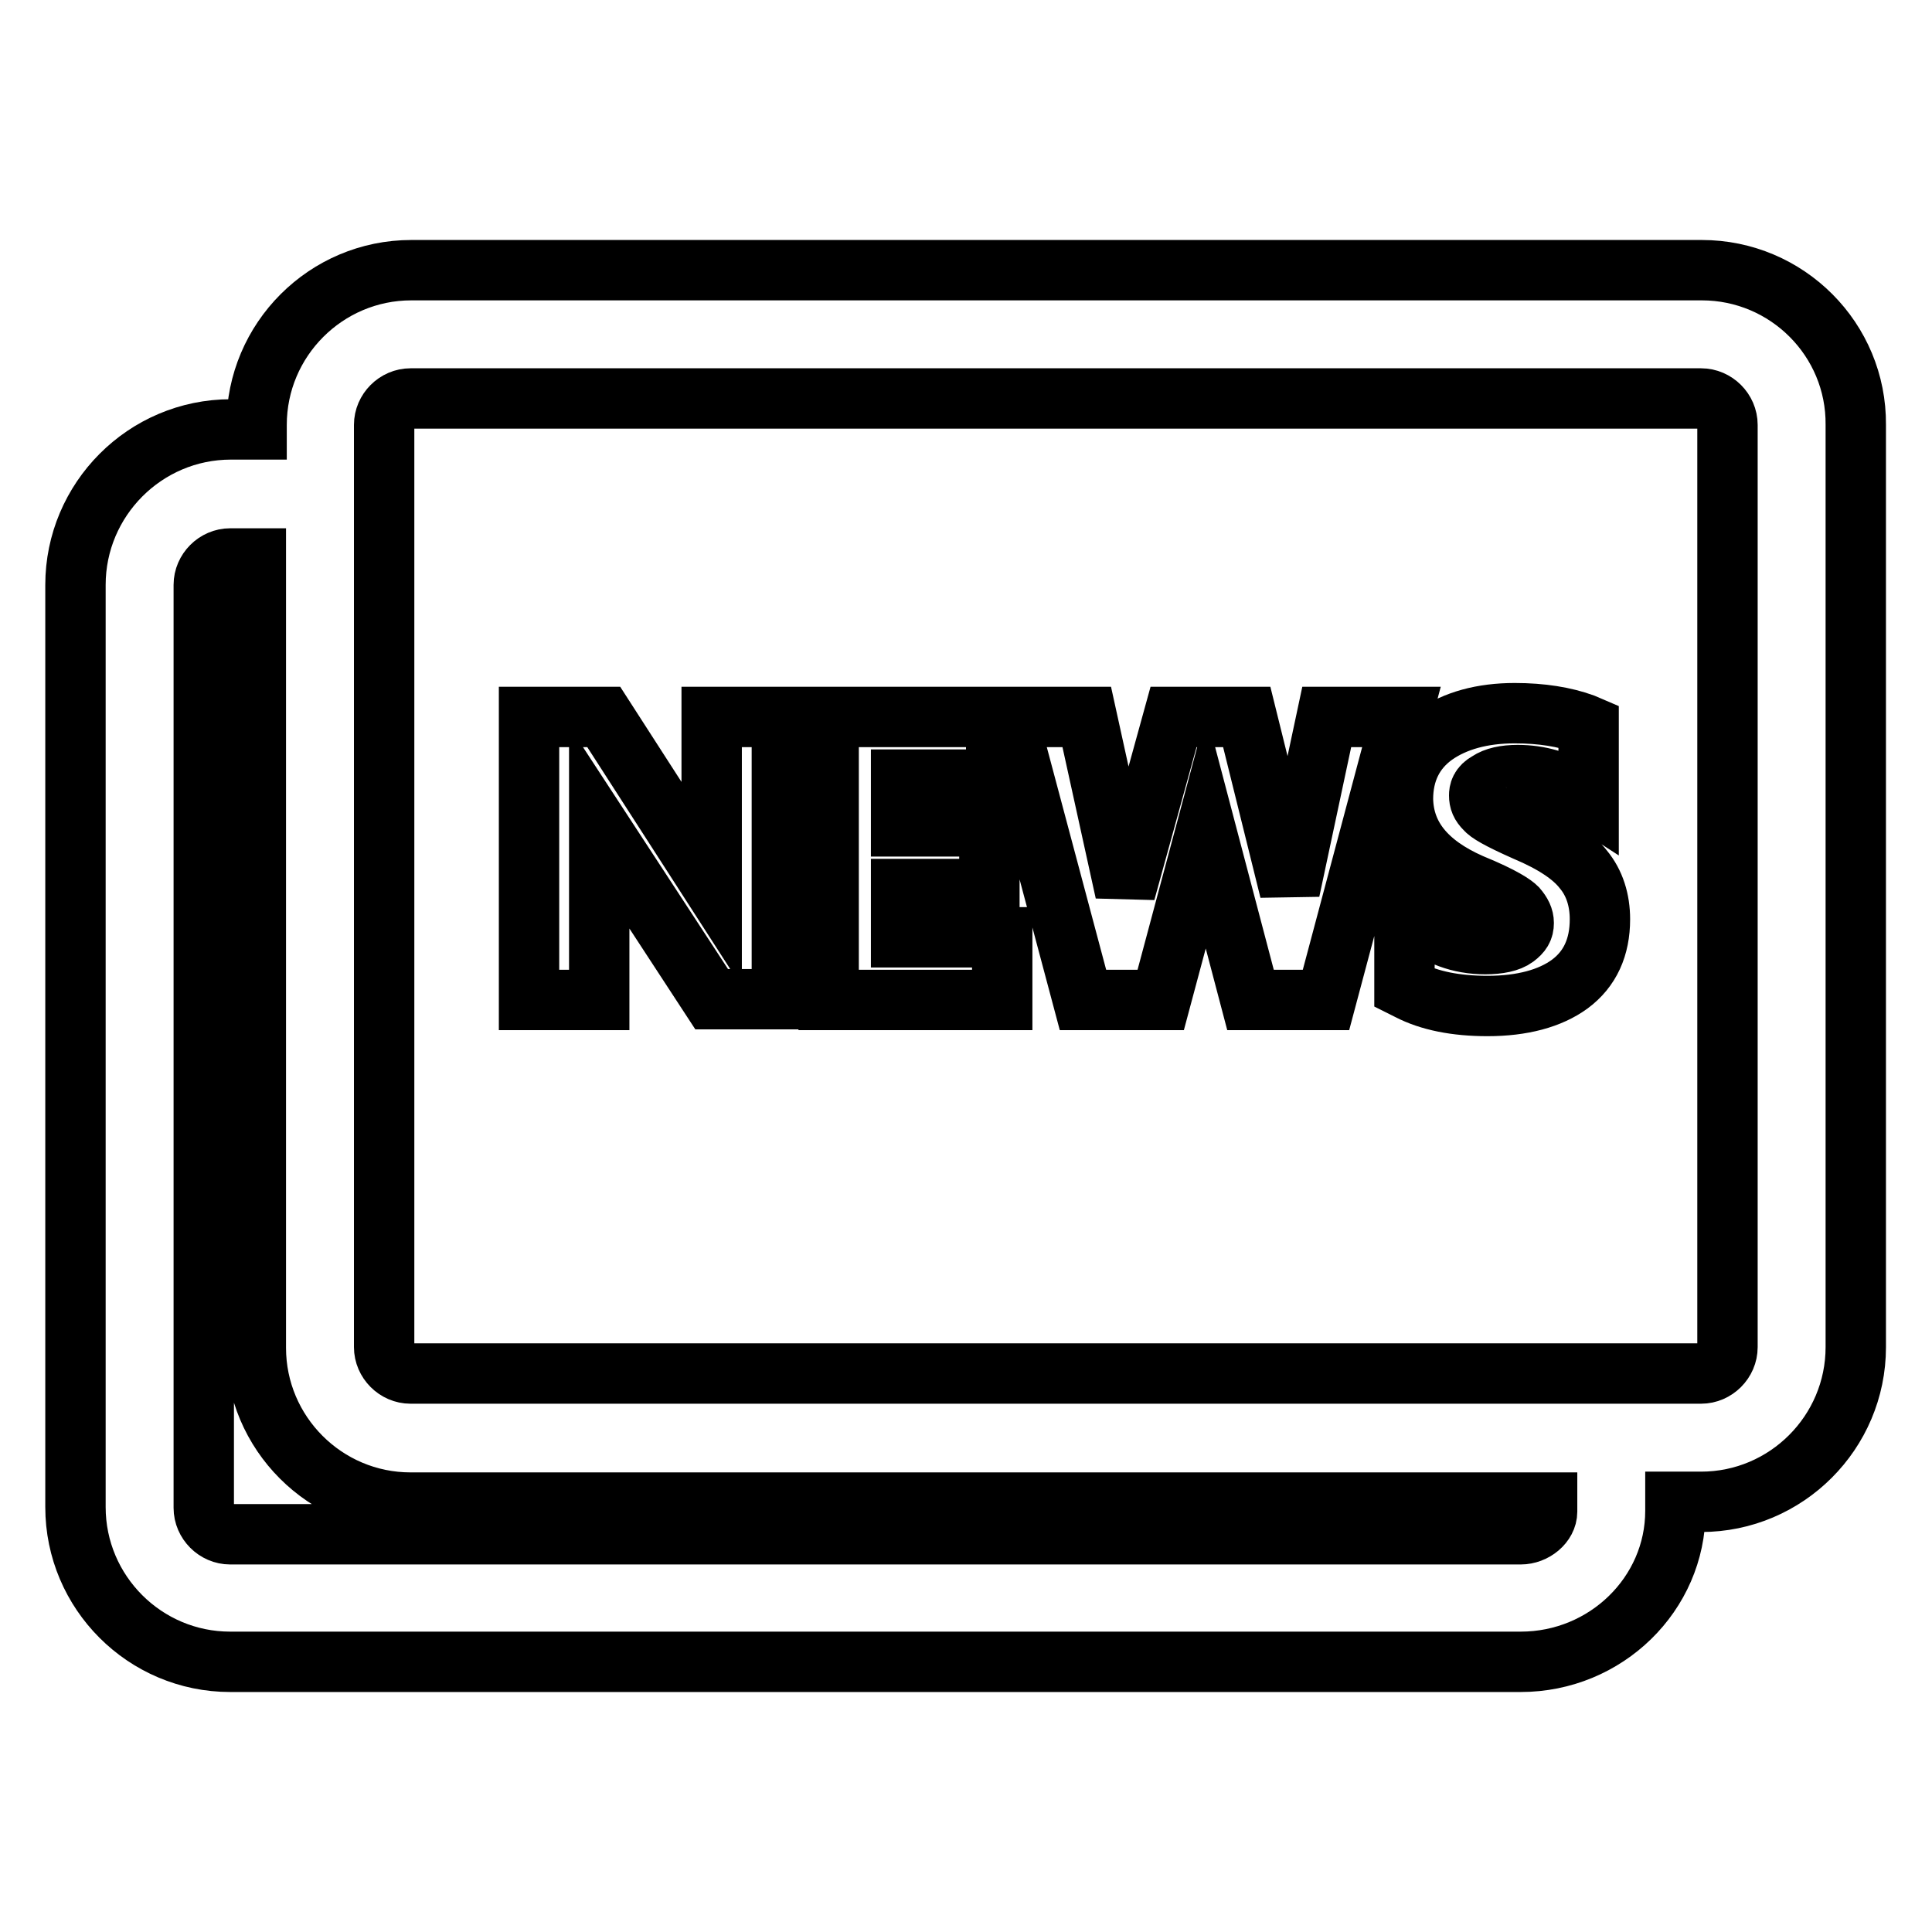
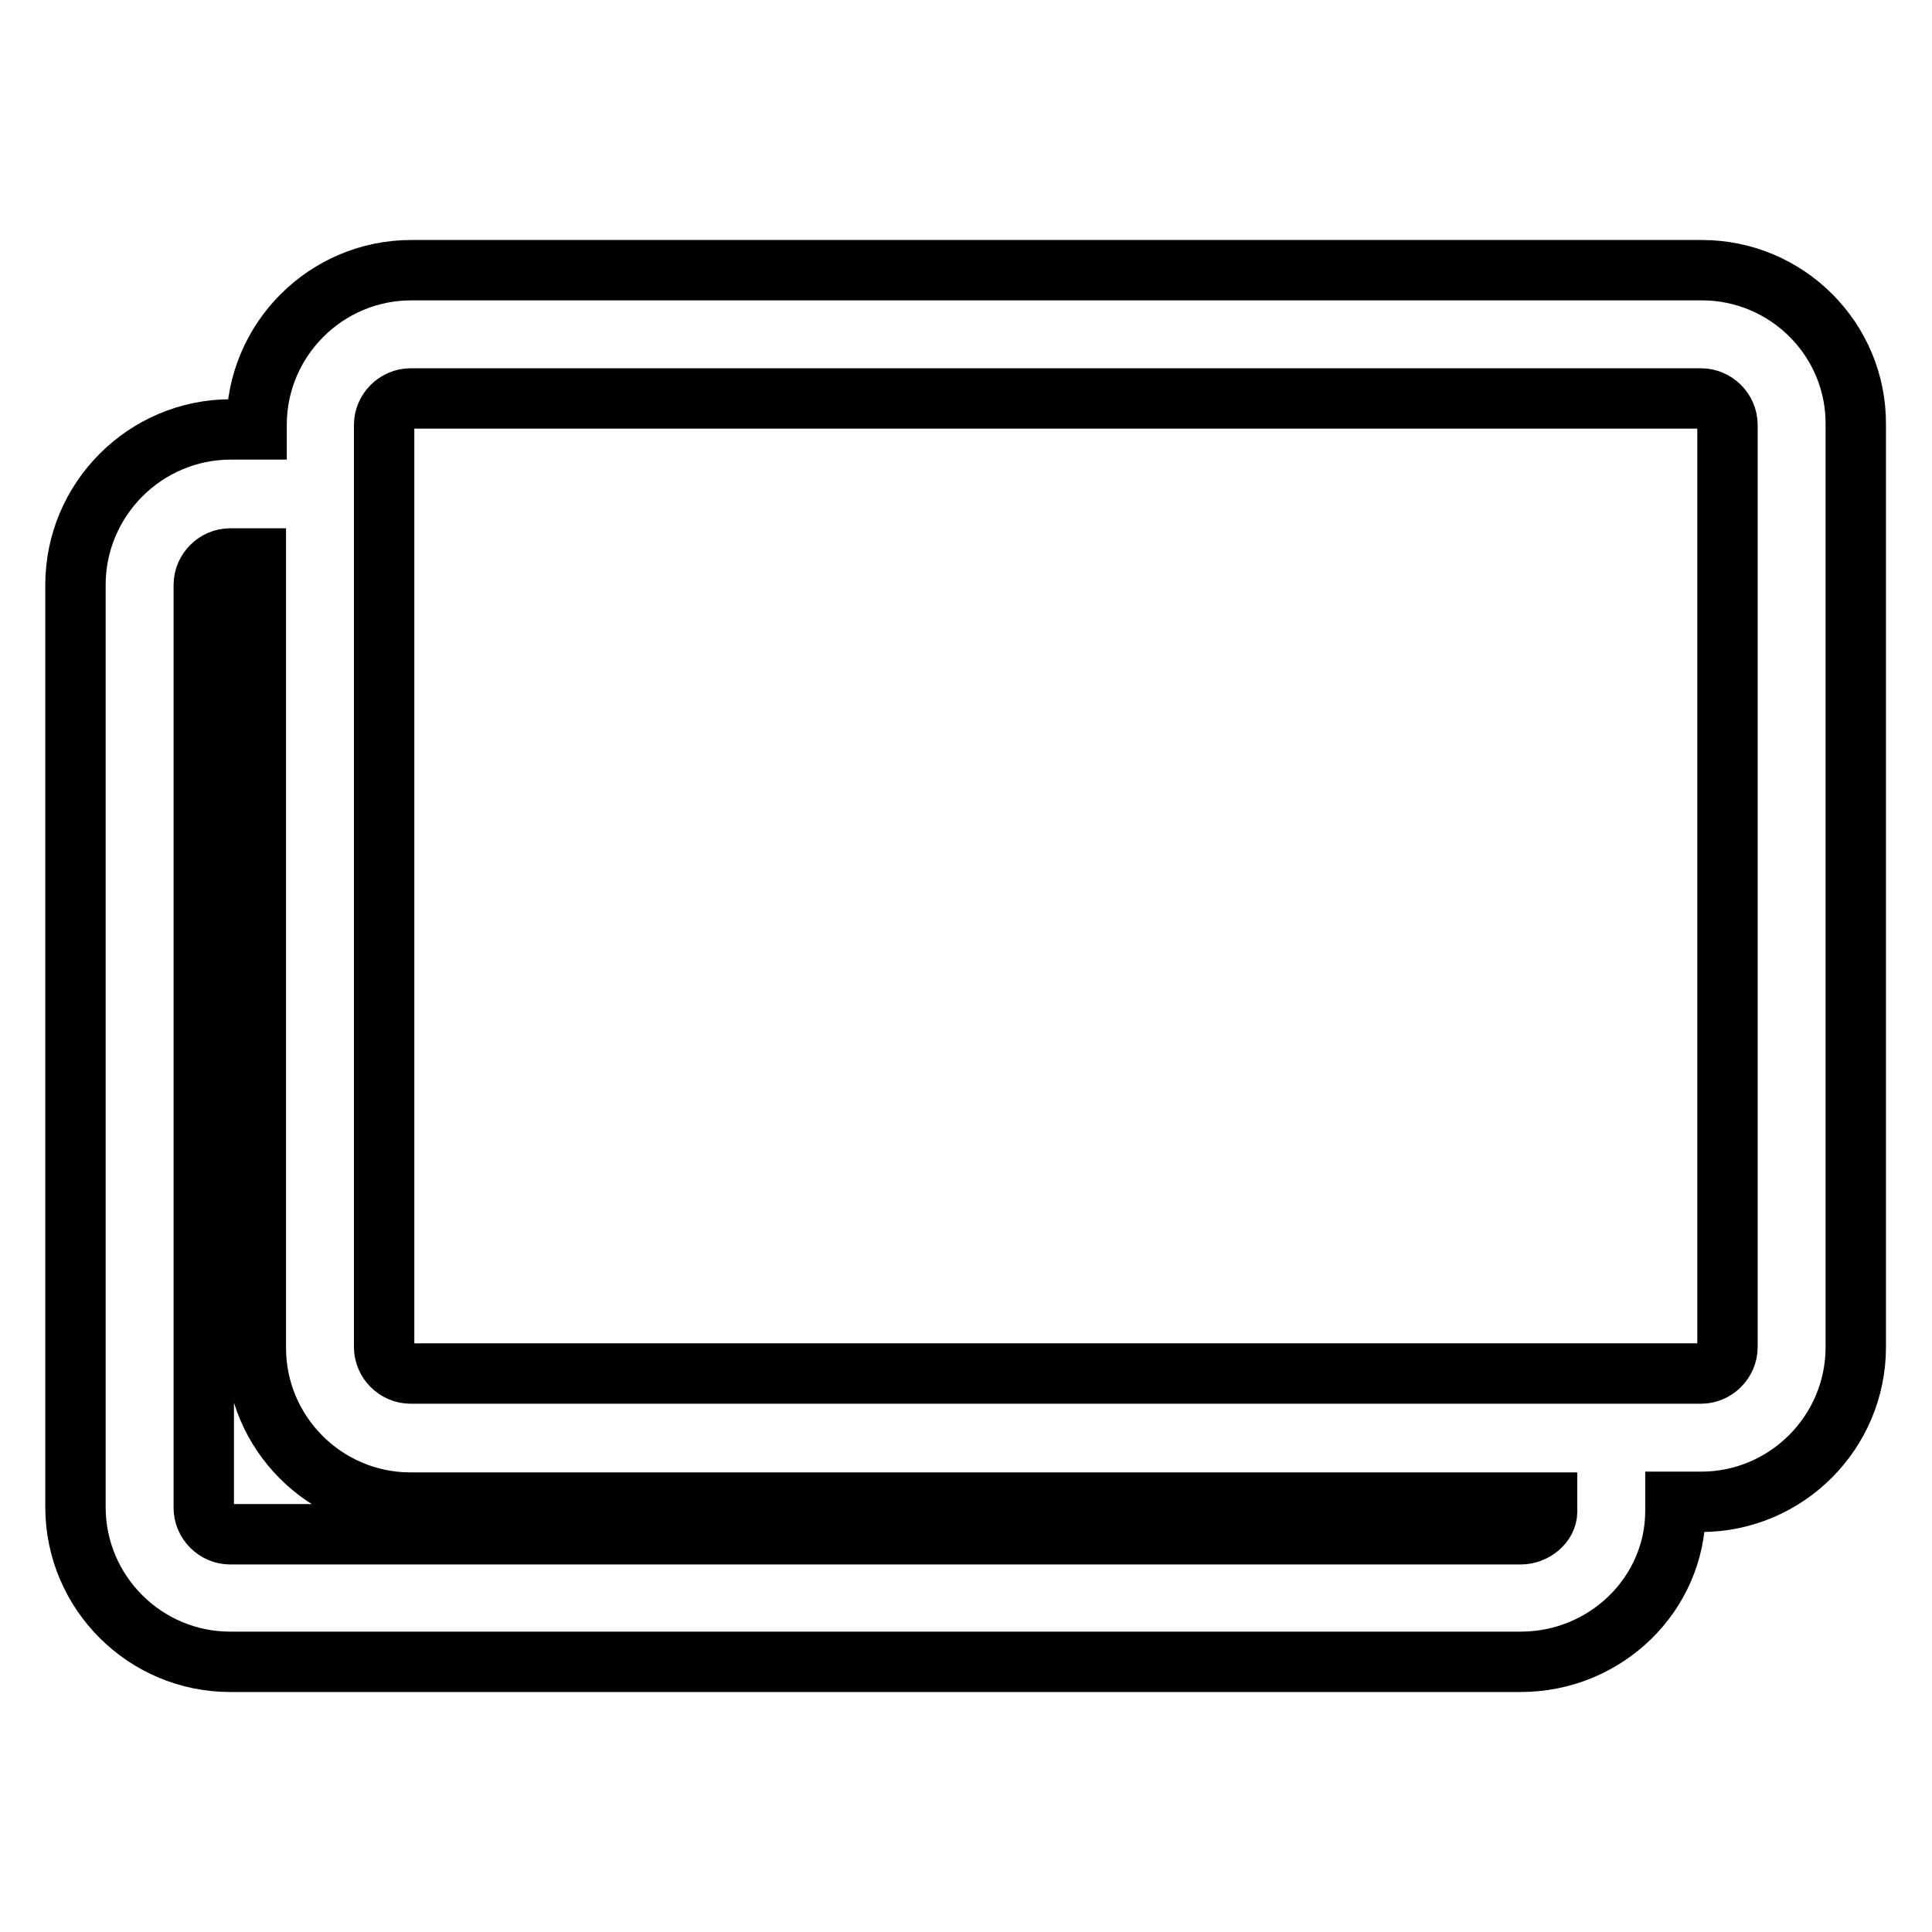
<svg xmlns="http://www.w3.org/2000/svg" version="1.1" x="0px" y="0px" viewBox="0 0 256 256" enable-background="new 0 0 256 256" xml:space="preserve">
  <g>
    <path stroke-width="8" fill-opacity="0" stroke="#000000" d="M225.5,35.8h-171c-11.3,0-20.5,9.2-20.5,20.5v0.6h-3.4C19.2,56.9,10,66.2,10,77.5v122.2 c0,11.3,9.2,20.5,20.5,20.5h171c11.3,0,20.5-9,20.5-20v-1.2h3.4c11.3,0,20.5-9.2,20.5-20.5V56.3C246,45,236.8,35.8,225.5,35.8 L225.5,35.8z M50.9,56.3c0-1.9,1.6-3.5,3.5-3.5h171c1.9,0,3.5,1.6,3.5,3.5v122.2c0,1.9-1.6,3.5-3.5,3.5h-171 c-1.9,0-3.5-1.6-3.5-3.5L50.9,56.3L50.9,56.3z M27,77.5c0-1.9,1.6-3.5,3.5-3.5h3.4v104.6c0,11.3,9.2,20.5,20.5,20.5h150.6v1.2 c0,1.6-1.7,3-3.5,3h-171c-1.9,0-3.5-1.6-3.5-3.5L27,77.5L27,77.5z" />
-     <path stroke-width="8" fill-opacity="0" stroke="#000000" d="M79.4,111.3c0-0.6,0-1.1,0-1.7l14.9,22.8h9.3V95h-9.3v21.2l0,1L80,95h-9.9v37.5h9.3L79.4,111.3L79.4,111.3z  M132.8,124.2h-13.4v-6.4h11.7v-8.3h-11.7v-6.2H132V95h-22.2v37.5h23V124.2z M153.8,132.5l6-22.4l5.9,22.4h10l10-37.5h-9.9l-4.9,23 l-5.7-23h-9.7l-6.4,23.2L144,95h-10.5l10,37.5H153.8z M194.9,117.1c4.4,1.8,5.7,2.8,6.1,3.2c0.6,0.7,0.9,1.3,0.9,2 c0,0.8-0.3,1.3-1.1,1.9c-0.8,0.6-2.2,0.9-4,0.9c-3.4,0-6.3-1.1-9-3.3l-1.7-1.4v10.5l0.6,0.3c2.7,1.4,6.2,2.1,10.4,2.1 c4.6,0,8.3-1,10.9-2.9c2.7-2,4-4.9,4-8.6c0-2.5-0.7-4.8-2.2-6.6c-1.4-1.8-3.9-3.5-7.7-5.1c-3.6-1.6-4.9-2.4-5.3-2.9 c-0.6-0.6-0.8-1.1-0.8-1.8c0-0.5,0.1-1.2,1.2-1.8c0.9-0.6,2.2-0.9,3.9-0.9c2.9,0,5.5,0.8,7.7,2.2l1.7,1.1v-9.8l-0.7-0.3 c-2.5-0.9-5.5-1.4-9.1-1.4c-4.3,0-7.9,1-10.6,2.9c-2.8,2-4.2,4.9-4.2,8.5C186,110.8,189,114.5,194.9,117.1z" />
  </g>
</svg>